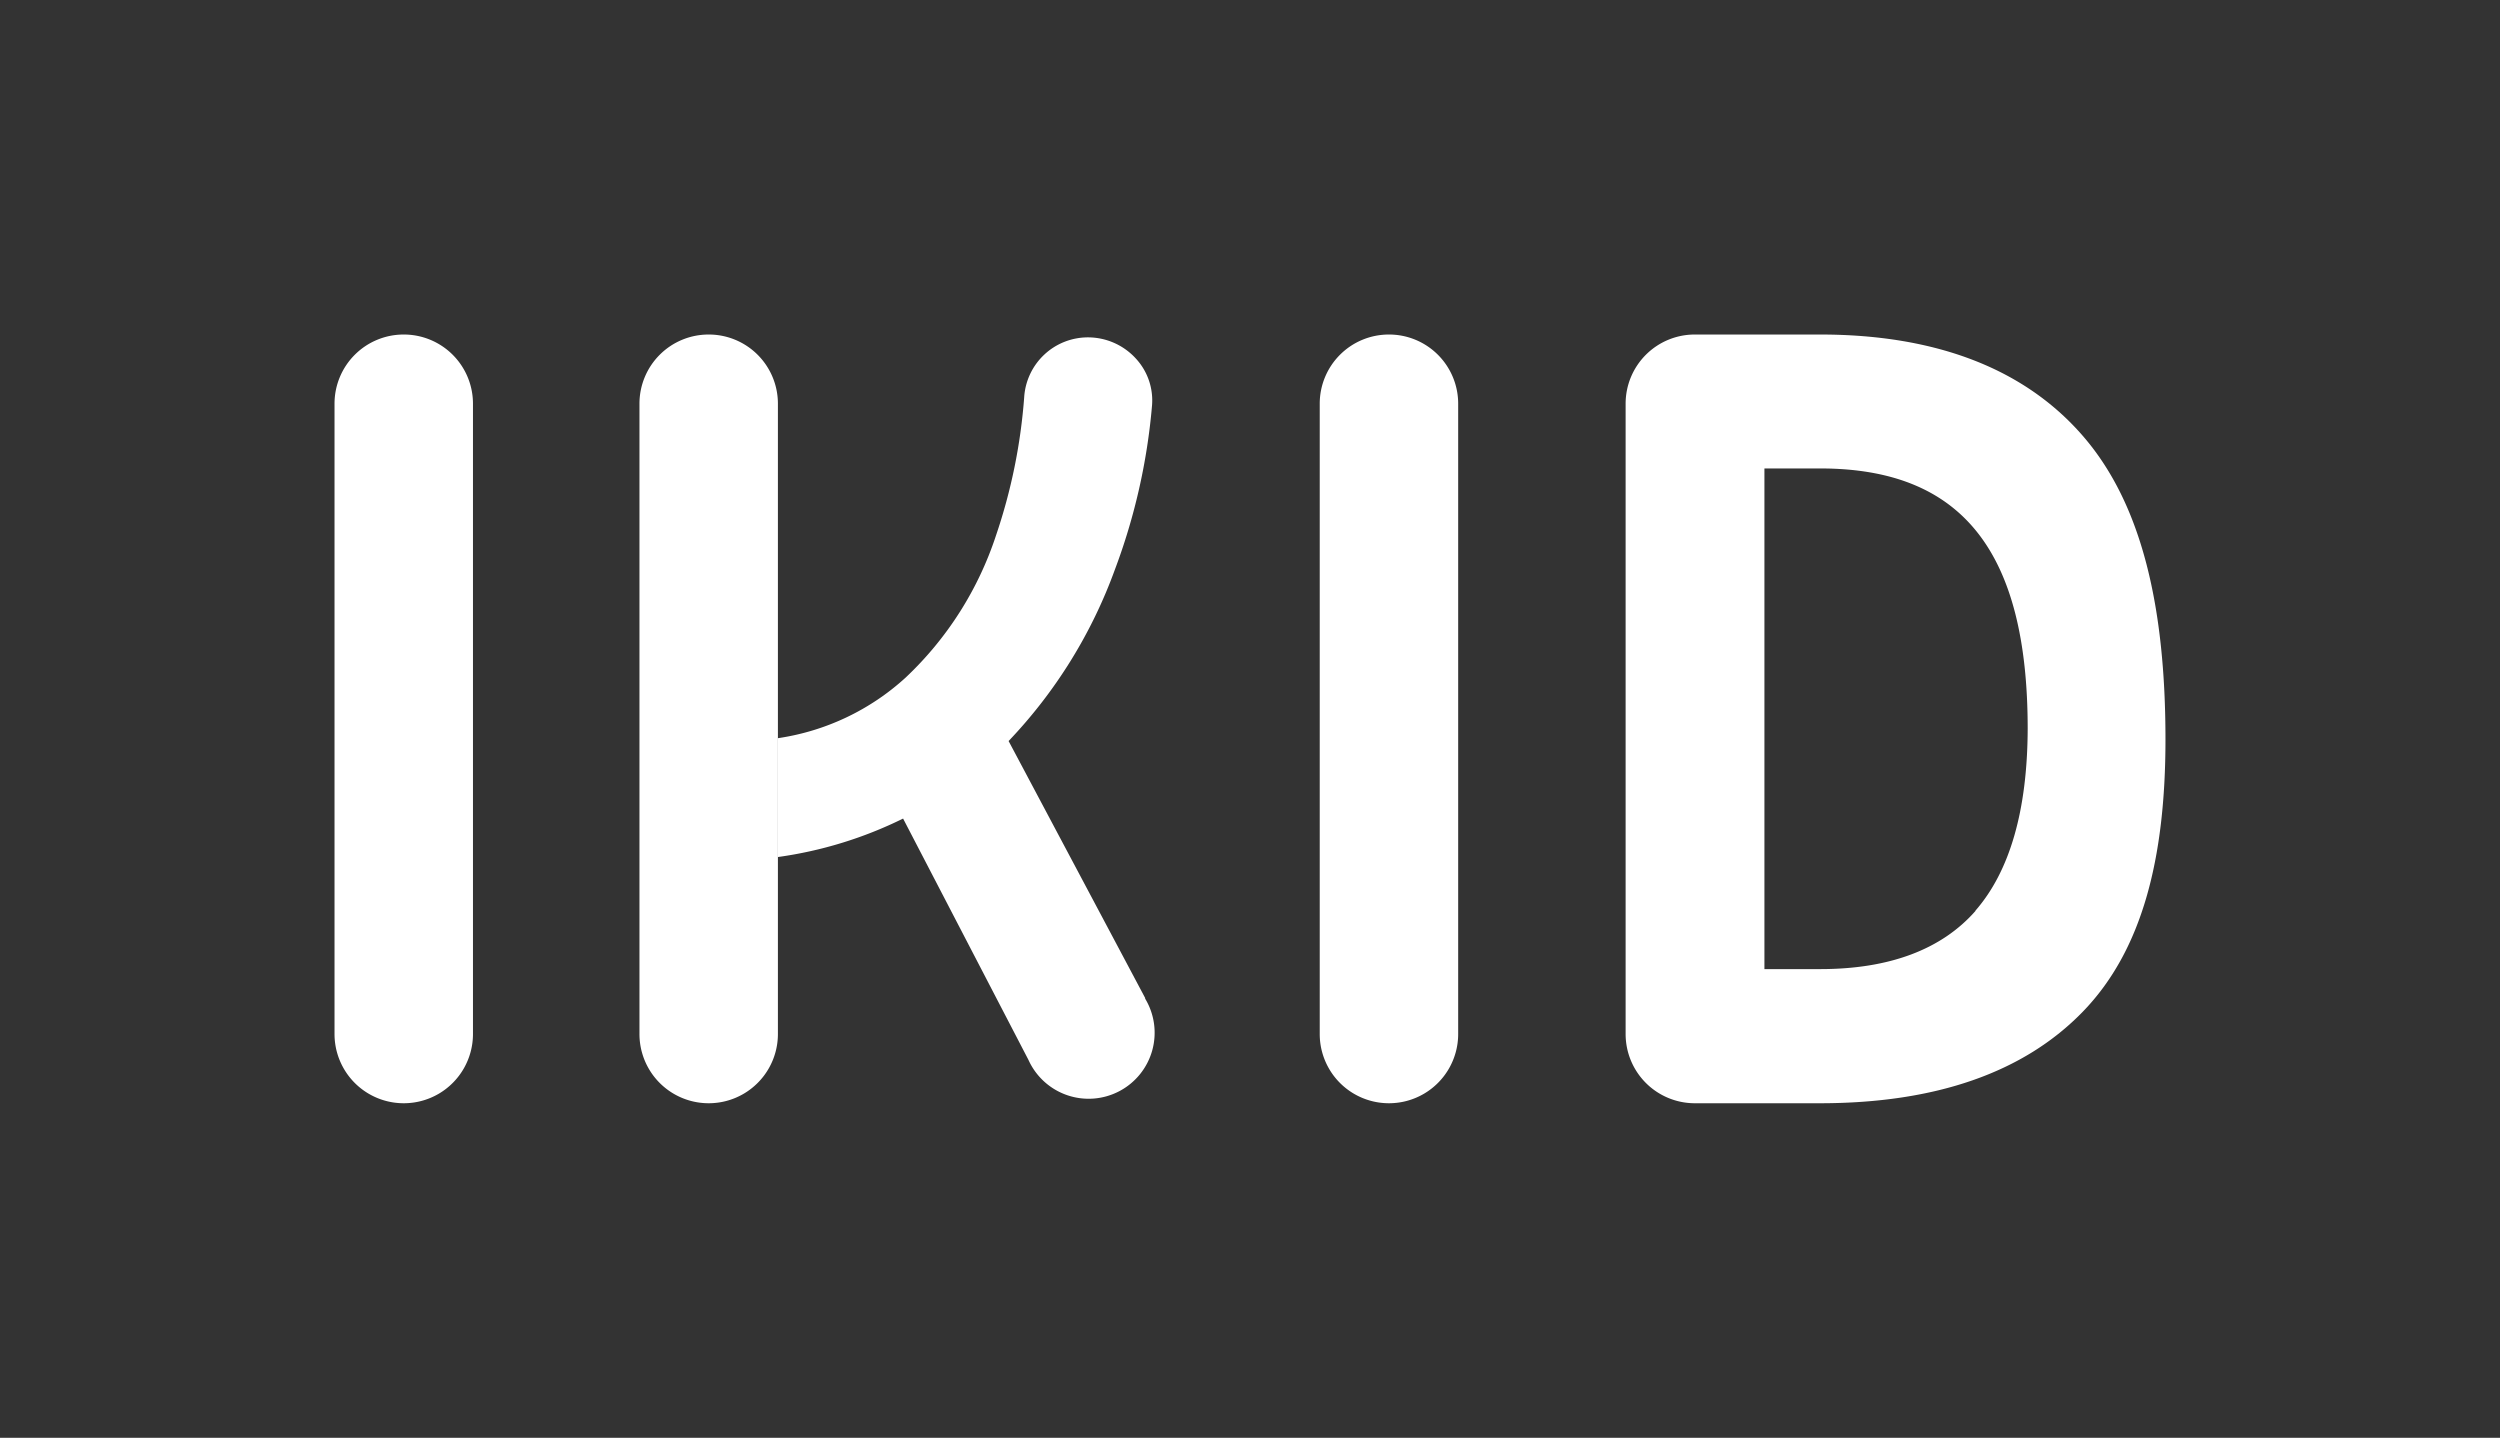
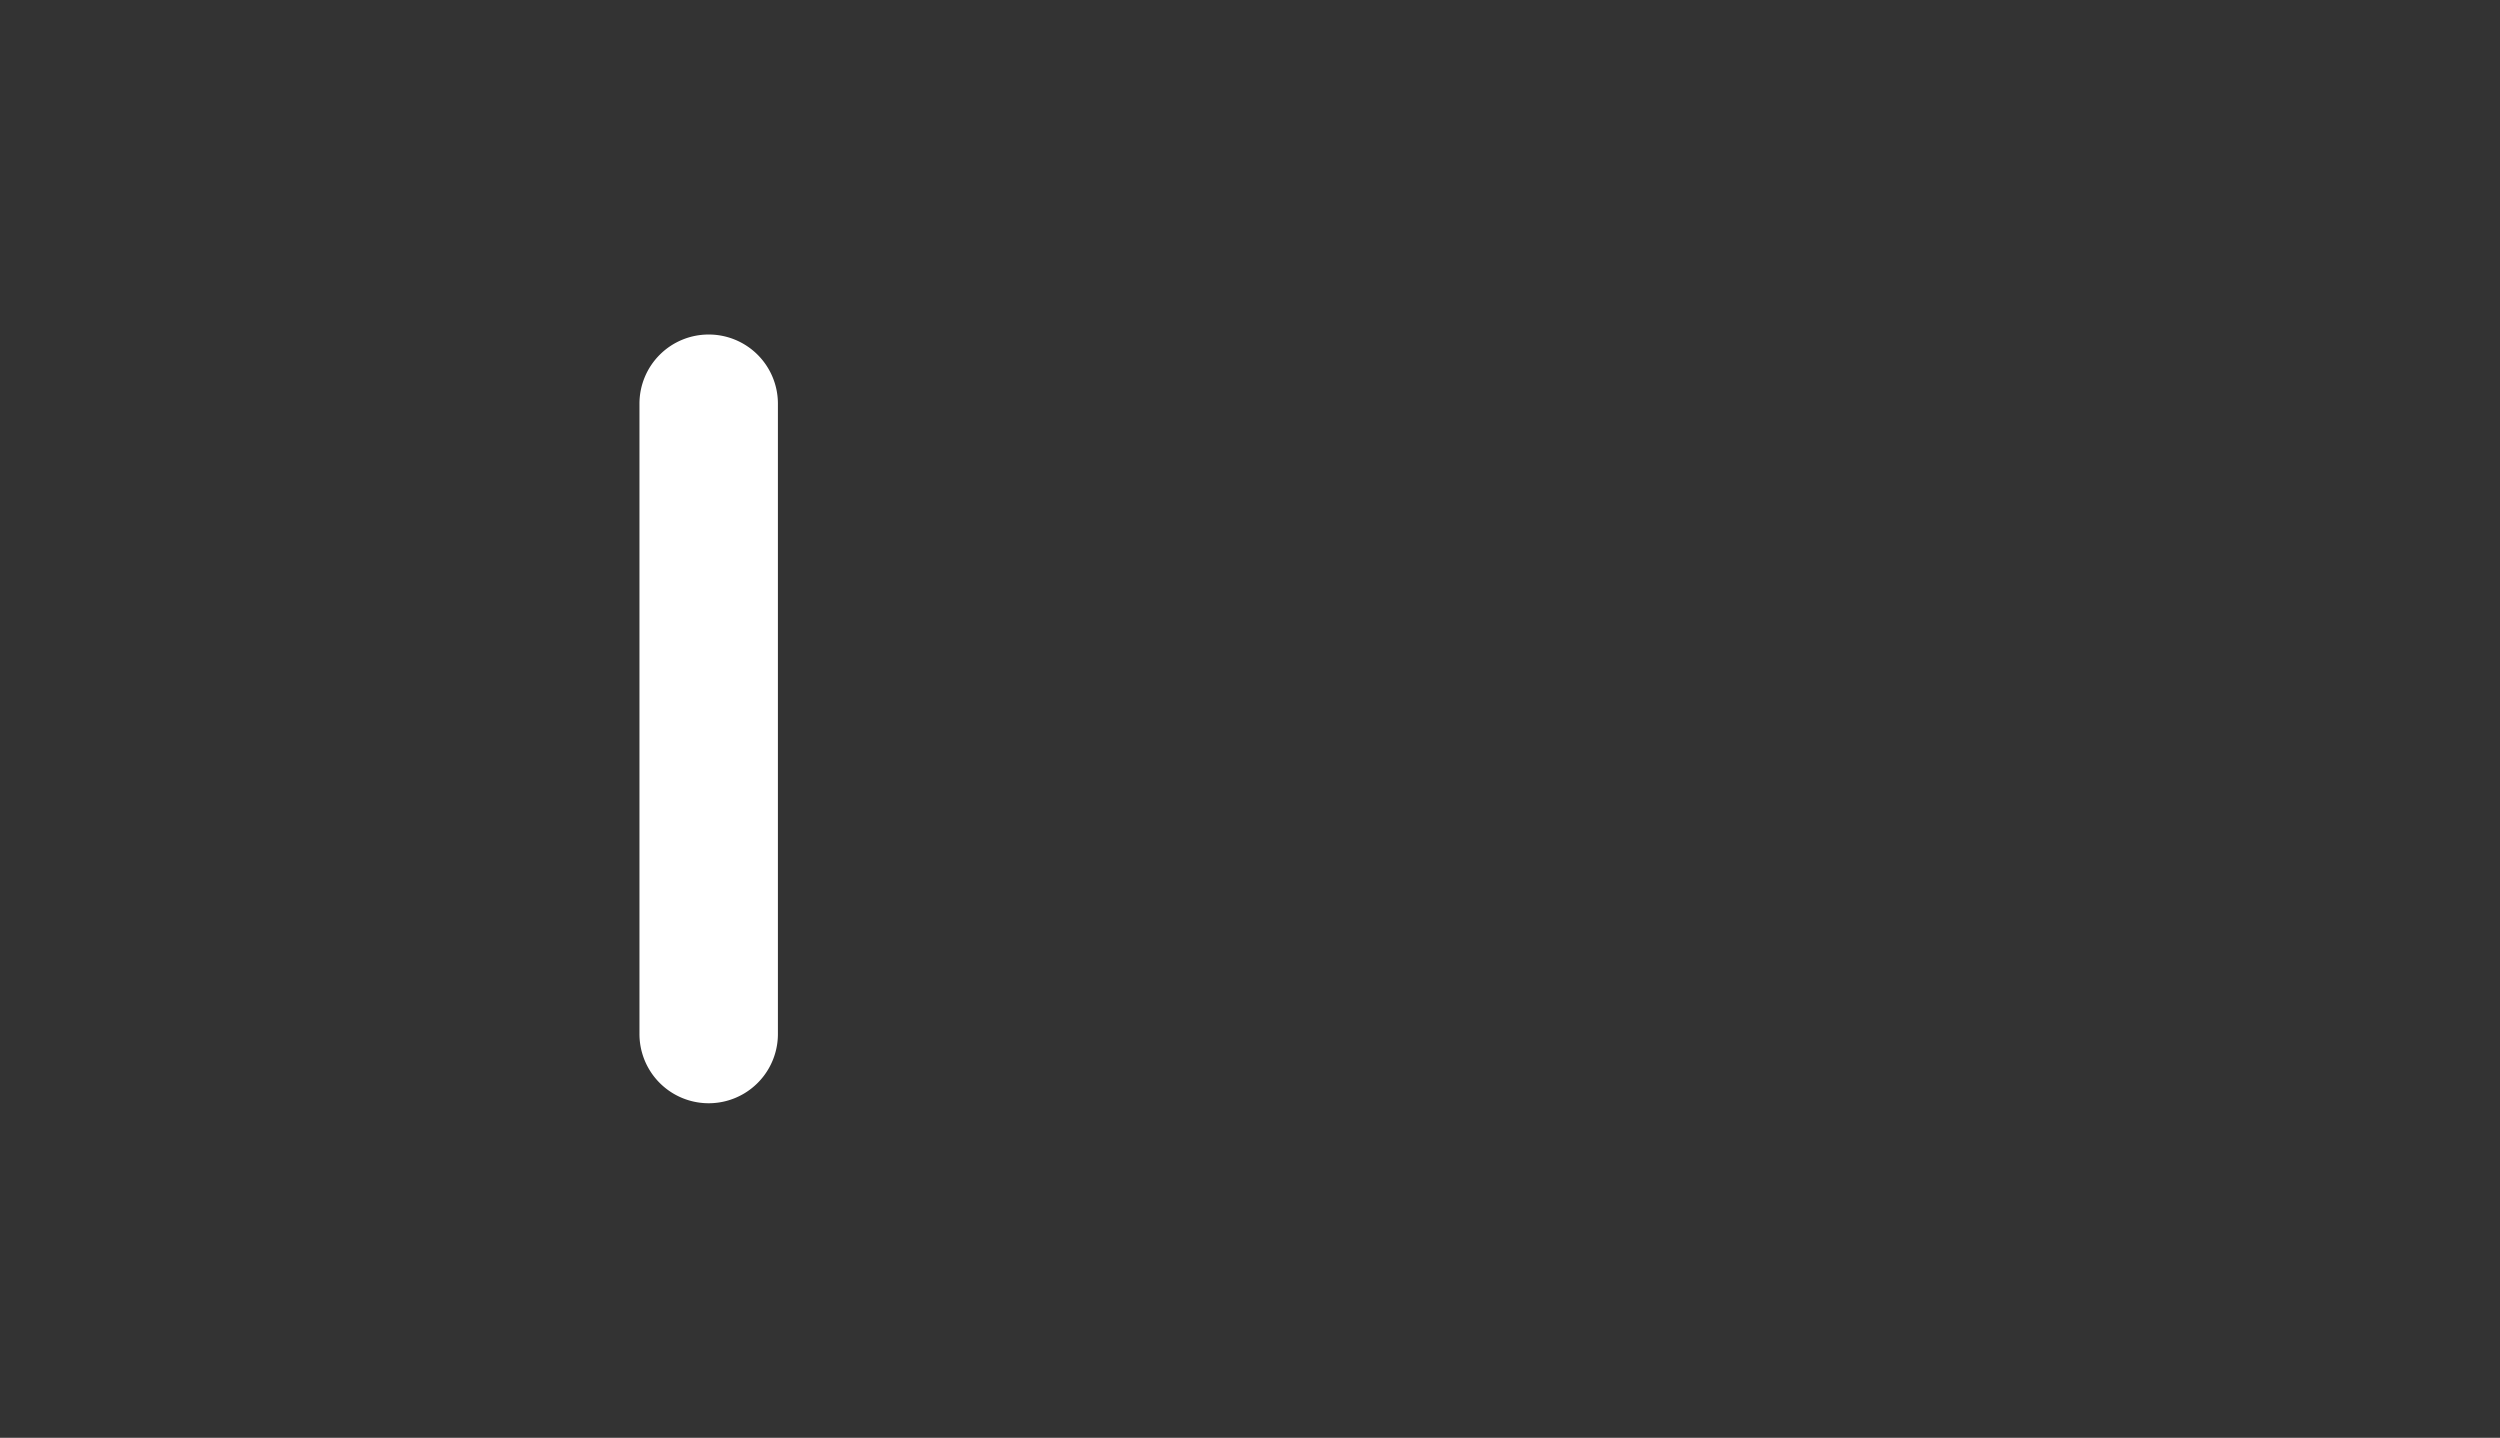
<svg xmlns="http://www.w3.org/2000/svg" id="Capa_1" data-name="Capa 1" viewBox="0 0 343.1 197.32">
  <rect x="0" y="0" width="343.1" height="197.32" fill="#333333" stroke="none" />
  <defs>
    <style>.cls-1{fill:#fff;}</style>
  </defs>
-   <path class="cls-1" d="M190.61,45.91a9.49,9.49,0,0,0-9.49,9.49V90.52h0v51.39a9.49,9.49,0,1,0,19,0V55.4A9.49,9.49,0,0,0,190.61,45.91Z" />
-   <path class="cls-1" d="M55.4,45.91a9.49,9.49,0,0,0-9.49,9.49V90.52h0v51.39a9.49,9.49,0,1,0,19,0V55.4A9.49,9.49,0,0,0,55.4,45.91Z" />
  <path class="cls-1" d="M97.25,45.91a9.49,9.49,0,0,0-9.49,9.49V90.52h0v51.39a9.5,9.5,0,1,0,19,0V55.4A9.49,9.49,0,0,0,97.25,45.91Z" />
-   <path class="cls-1" d="M157.18,137l-18.76-35.3A67.43,67.43,0,0,0,153,78.19,84.29,84.29,0,0,0,158.1,55.7a8.46,8.46,0,0,0-2.24-6.52,8.9,8.9,0,0,0-6.54-2.88,8.77,8.77,0,0,0-8.76,8.21,76.46,76.46,0,0,1-3.86,18.95A46.94,46.94,0,0,1,124.28,93a33.14,33.14,0,0,1-17.53,8.31v16.31a56.21,56.21,0,0,0,17.19-5.28l17.2,33.11a9.06,9.06,0,1,0,16-8.43Z" />
-   <path class="cls-1" d="M286,60c-8-9.35-20.23-14.09-36.19-14.09H232.6a9.49,9.49,0,0,0-9.5,9.49V90.52h0v51.39a9.5,9.5,0,0,0,9.5,9.5h17.17c15.9,0,28-4.23,36.09-12.58s11.33-20.89,11.33-37.34C297.19,83.21,293.92,69.25,286,60Zm-14.87,65c-4.67,5.32-11.84,8-21.32,8h-7.66l0,0V64.29l0,0h7.66c19.43,0,28.47,11.36,28.47,35.74C278.24,111.19,275.84,119.57,271.09,125Z" />
</svg>